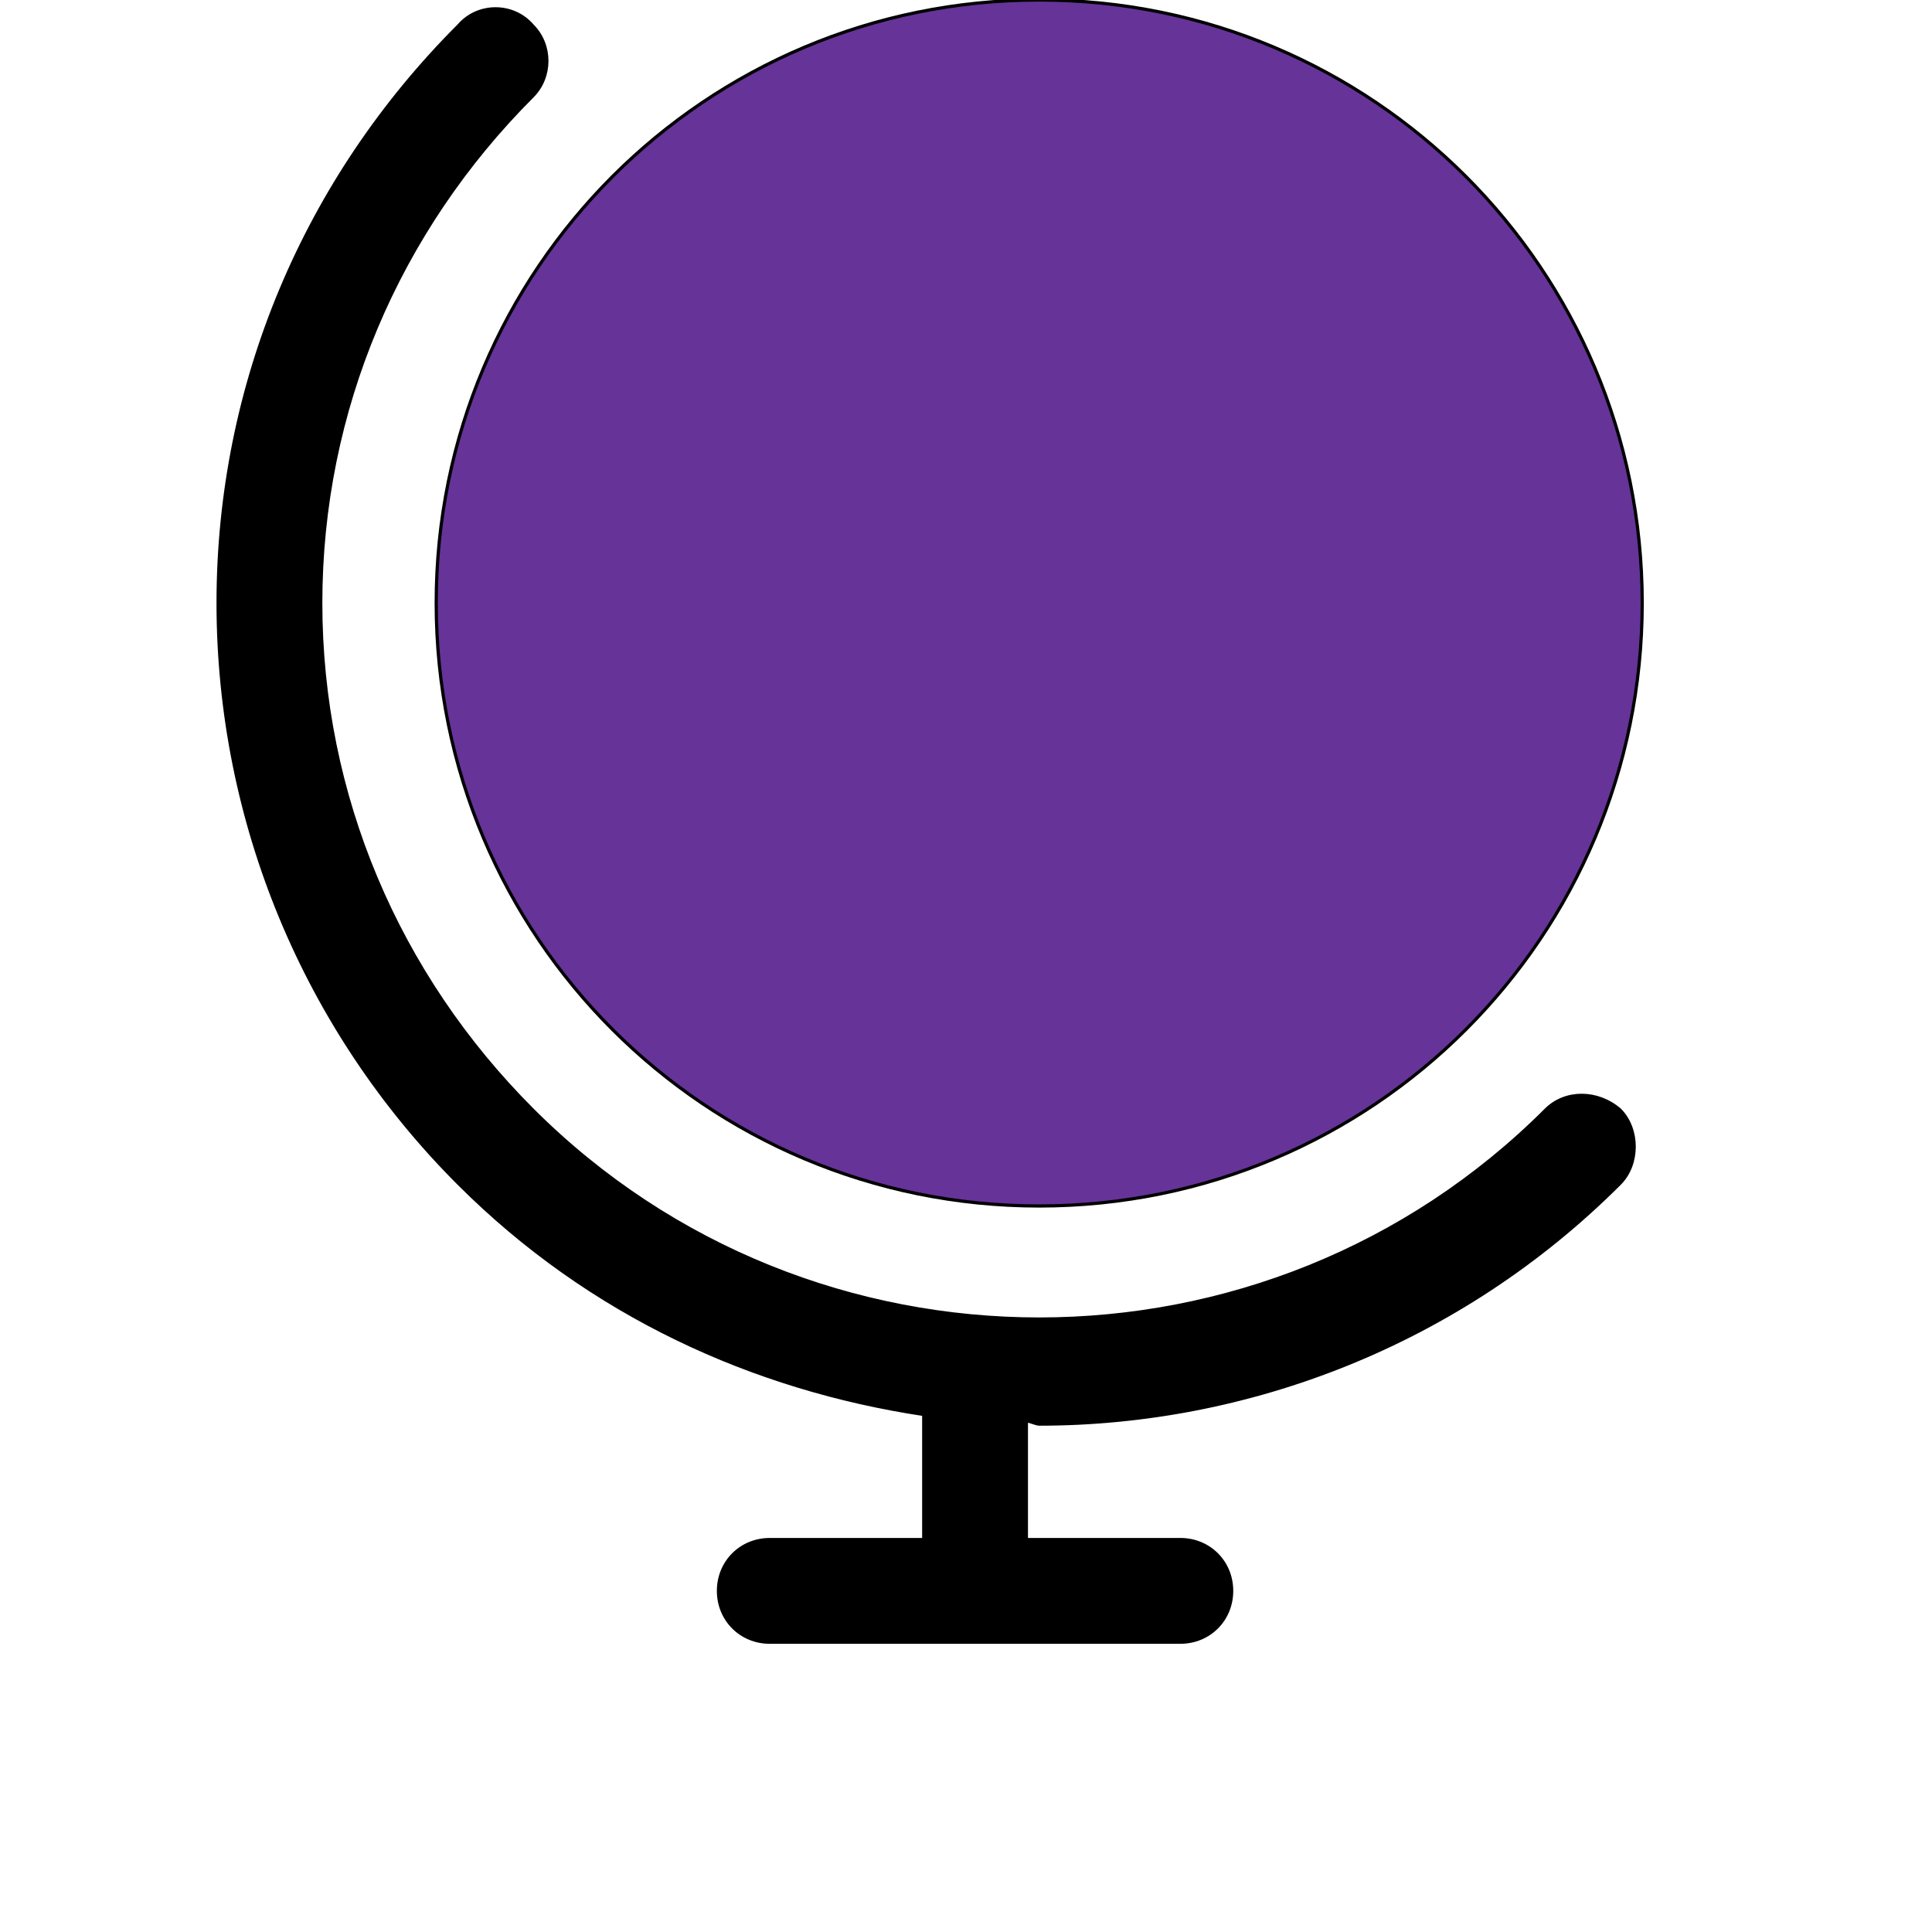
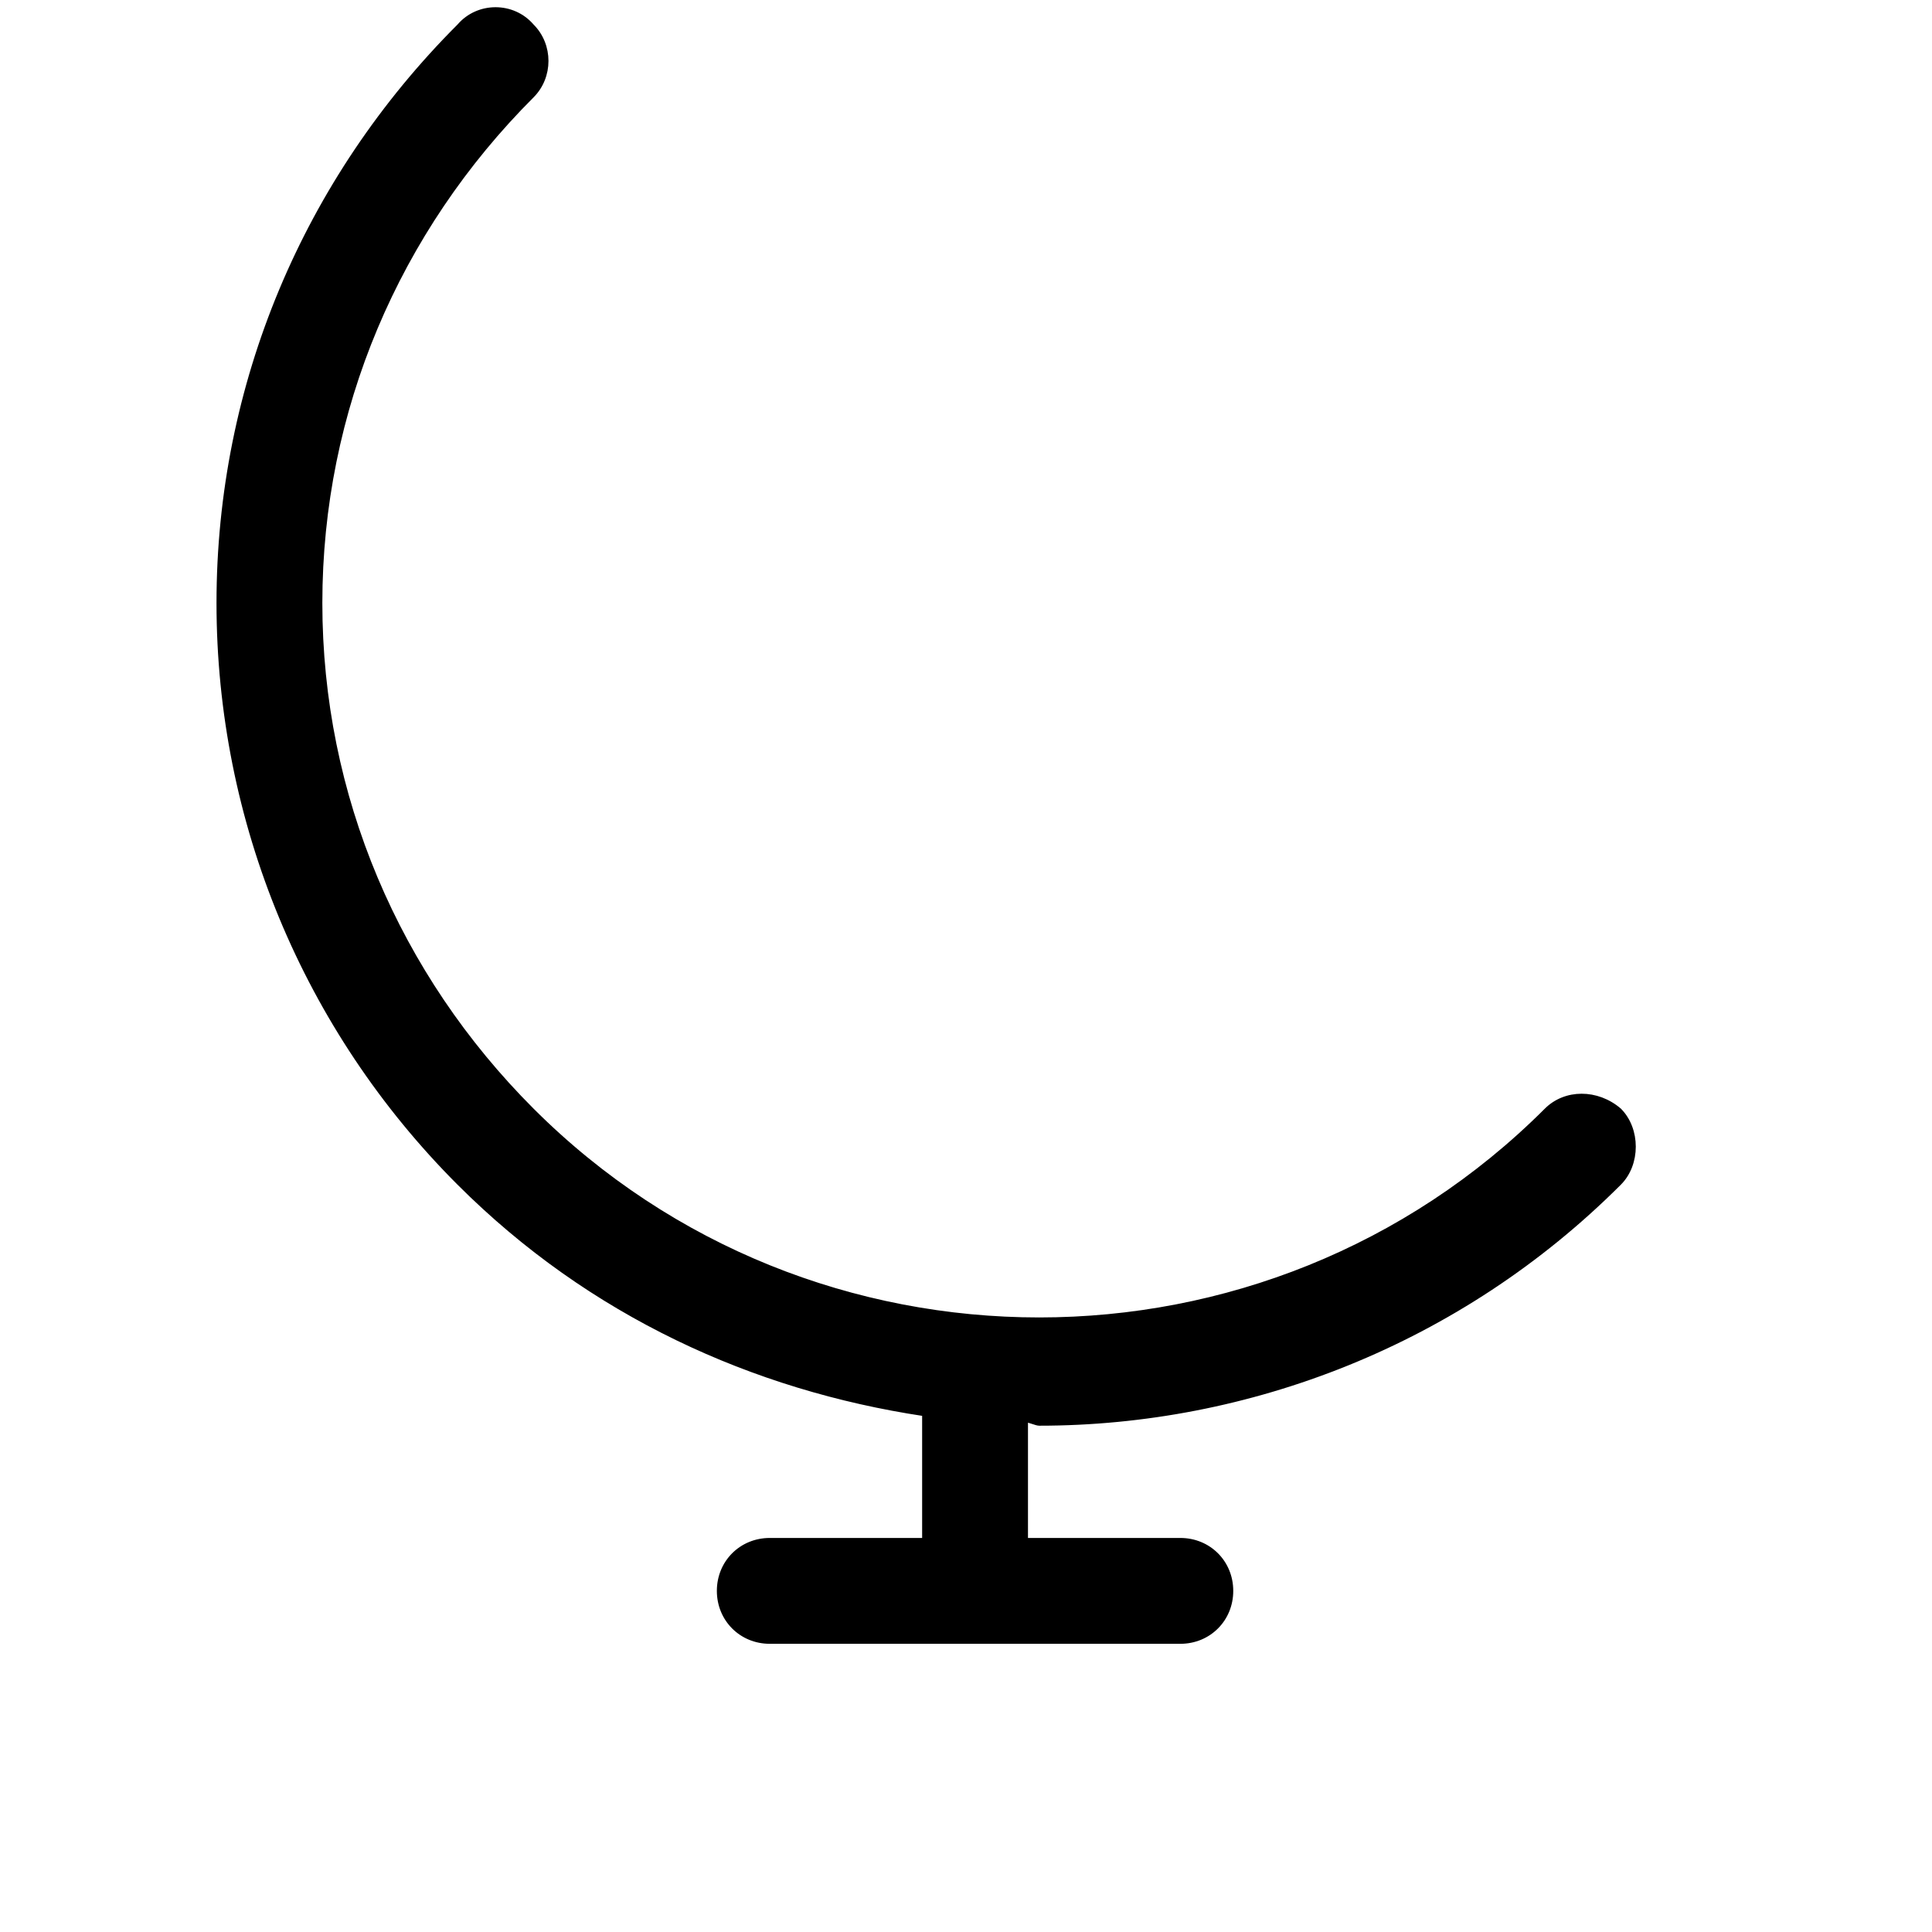
<svg xmlns="http://www.w3.org/2000/svg" id="th_ele_globe-1" width="100%" height="100%" version="1.1" preserveAspectRatio="xMidYMin slice" data-uid="ele_globe-1" data-keyword="ele_globe-1" viewBox="0 0 512 512" transform="matrix(0.85,0,0,0.85,0,0)" data-colors="[&quot;#ffffff&quot;,&quot;#000000&quot;,&quot;#000000&quot;]">
  <defs id="SvgjsDefs7878" fill="#663399" />
  <path id="th_ele_globe-1_0" d="M482 346C395 433 253 433 166 346C124 304 100 248 100 188C100 128 124 72 166 30C172 24 172 14 166 8C160 1 149 1 143 8C95 56 68 120 68 188C68 256 95 321 143 369C184 410 235 433 288 441L288 480L240 480C231 480 224 487 224 496C224 505 231 512 240 512L368 512C377 512 384 505 384 496C384 487 377 480 368 480L320 480L320 443C321 443 323 444 324 444C389 444 455 419 505 369C511 363 511 352 505 346C498 340 488 340 482 346Z " fill-rule="evenodd" fill="#000000" stroke-width="1" stroke="#000000" />
-   <path id="th_ele_globe-1_1" d="M136 188C136 292 220 376 324 376C428 376 512 292 512 188C512 84 428 0 324 0C220 0 136 84 136 188Z " fill-rule="evenodd" fill="#663399" stroke-width="1" stroke="#000000" />
</svg>